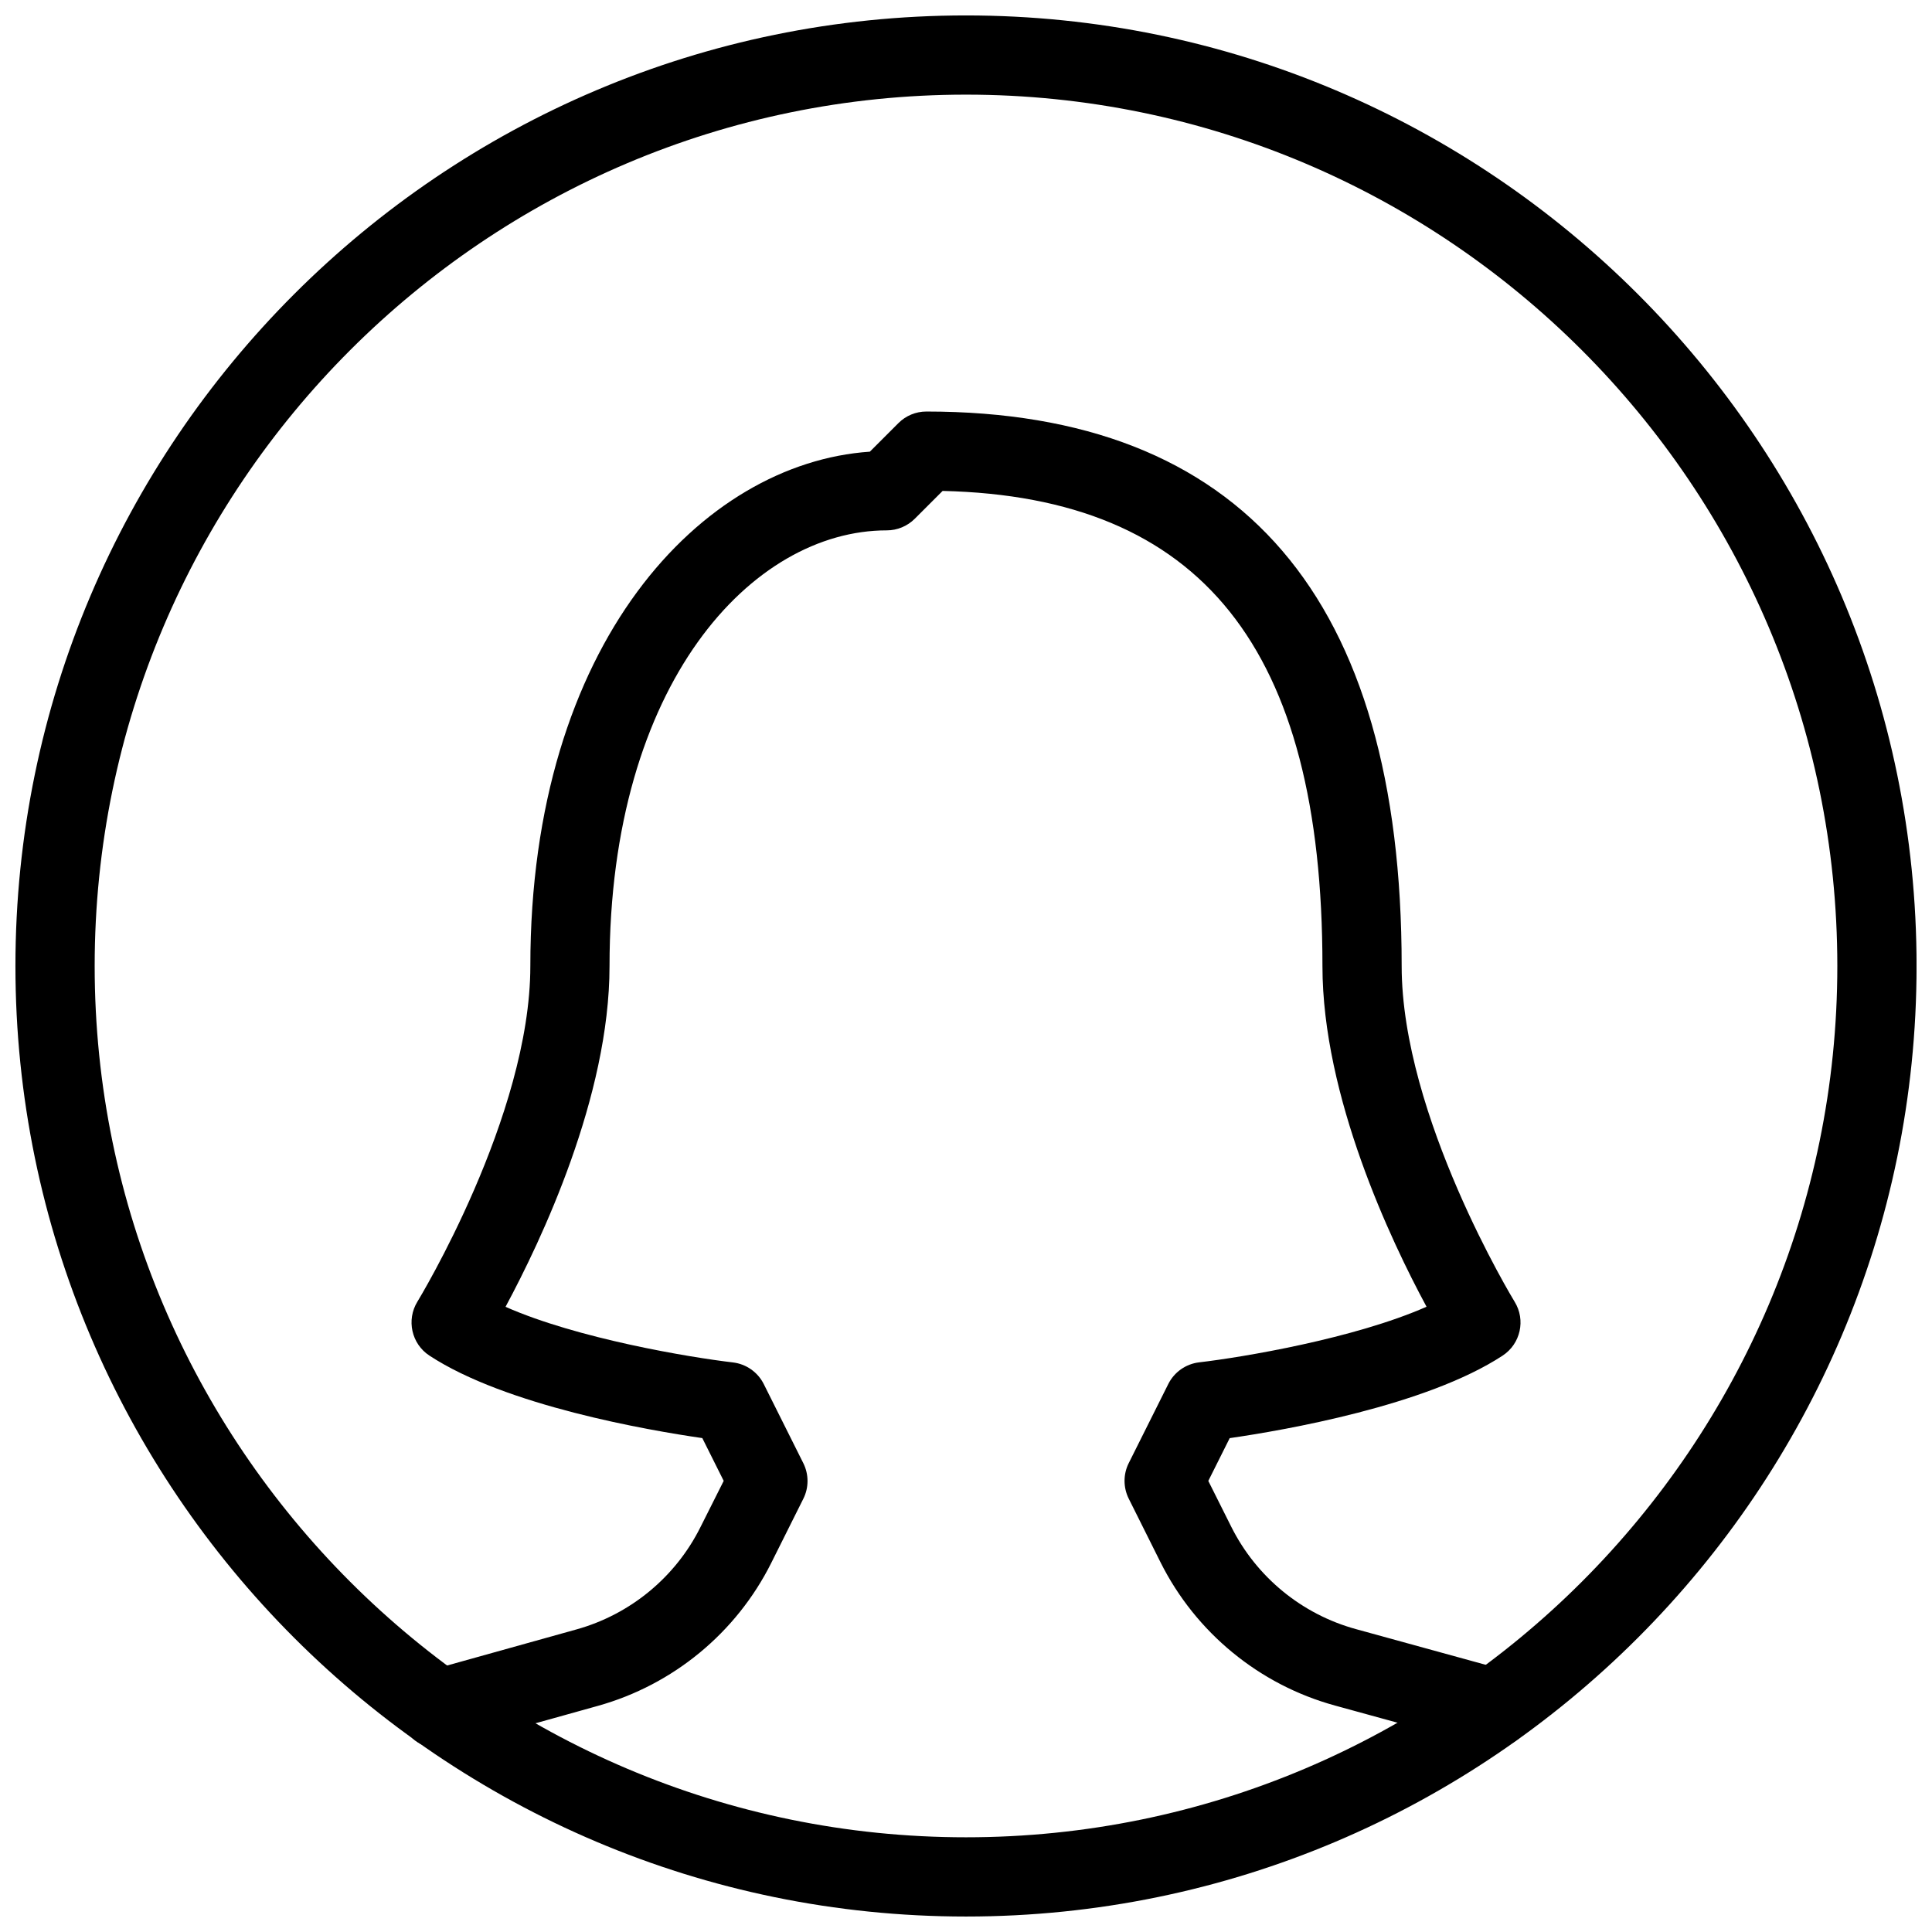
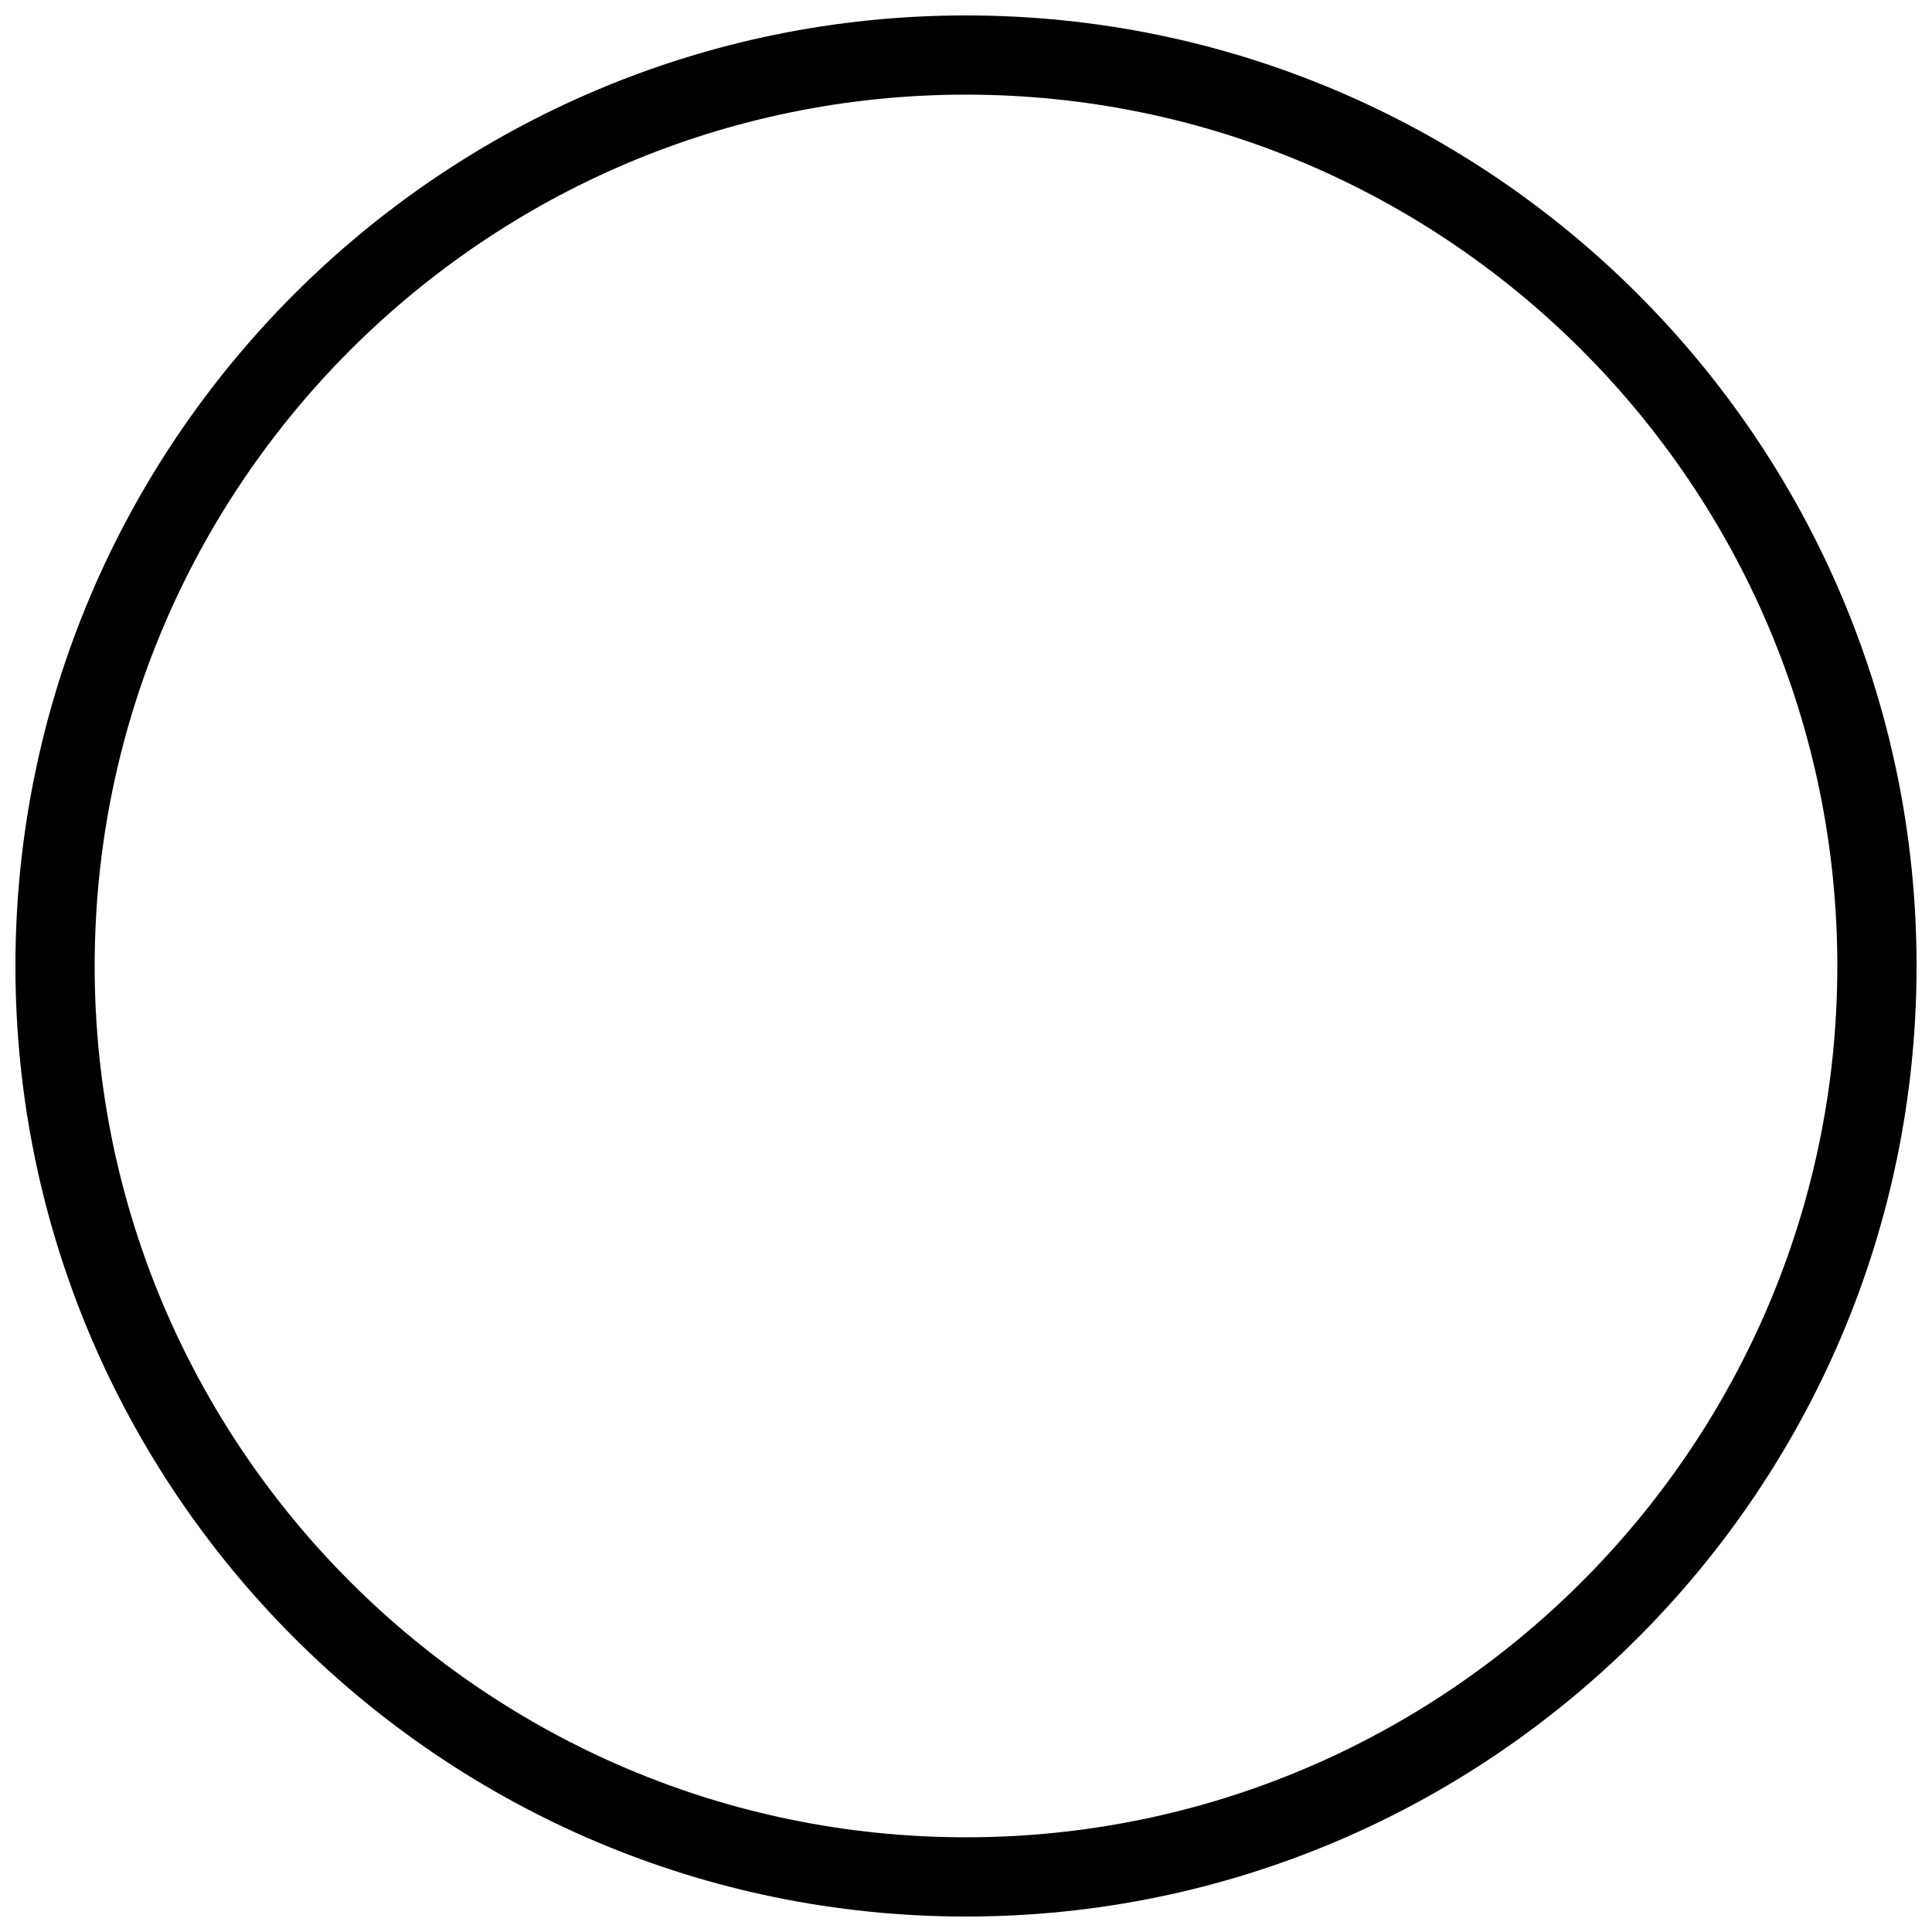
<svg xmlns="http://www.w3.org/2000/svg" width="800px" height="800px" version="1.1" viewBox="144 144 512 512">
  <defs>
    <clipPath id="a">
      <path d="m148.09 148.09h503.81v503.81h-503.81z" />
    </clipPath>
  </defs>
  <g clip-path="url(#a)">
-     <path d="m400 651.9c-138.91 0-251.91-113-251.91-251.9 0-138.91 113-251.91 251.91-251.91s251.91 113 251.91 251.91c-0.004 138.9-113 251.9-251.91 251.9zm0-482.82c-127.32 0-230.91 103.6-230.91 230.91s103.6 230.91 230.91 230.91 230.91-103.6 230.91-230.91c-0.004-127.32-103.6-230.91-230.91-230.91z" />
+     <path d="m400 651.9c-138.91 0-251.91-113-251.91-251.9 0-138.91 113-251.91 251.91-251.91s251.91 113 251.91 251.91c-0.004 138.9-113 251.9-251.91 251.9zm0-482.82c-127.32 0-230.91 103.6-230.91 230.91s103.6 230.91 230.91 230.91 230.91-103.6 230.91-230.91c-0.004-127.32-103.6-230.91-230.91-230.91" />
  </g>
-   <path d="m260.32 607.38c-4.598 0-8.797-3.043-10.098-7.684-1.555-5.582 1.699-11.379 7.285-12.93l39.277-10.957c14.254-3.969 26.238-13.855 32.832-27.078l6.172-12.285-5.668-11.336c-14.379-2.078-52.102-8.586-72.34-21.875-4.723-3.106-6.129-9.441-3.168-14.273 0.293-0.48 29.934-49.203 29.934-88.961 0-85.73 45.531-133.28 89.973-136.3l7.578-7.578c1.949-1.953 4.617-3.066 7.41-3.066 83.57 0 125.95 49.438 125.95 146.95 0 39.758 29.641 88.48 29.934 88.965 2.981 4.828 1.574 11.148-3.168 14.273-20.238 13.289-57.98 19.797-72.34 21.875l-5.668 11.336 6.086 12.156c6.656 13.309 18.703 23.195 33.043 27.121l39.234 10.789c5.582 1.531 8.879 7.305 7.348 12.891-1.531 5.606-7.305 8.859-12.891 7.348l-39.234-10.77c-20.09-5.5-36.945-19.355-46.266-37.996l-8.418-16.855c-1.469-2.961-1.469-6.445 0-9.383l10.496-20.992c1.594-3.168 4.66-5.312 8.164-5.731 11.418-1.324 41.164-6.297 60.27-14.738-9.445-17.488-27.586-55.695-27.586-90.289 0-84.199-32.012-124.32-100.66-125.91l-7.367 7.367c-1.973 1.973-4.641 3.086-7.43 3.086-35.625 0-73.473 40.473-73.473 115.46 0 34.594-18.137 72.801-27.562 90.309 19.082 8.438 48.828 13.395 60.27 14.738 3.504 0.418 6.57 2.562 8.164 5.731l10.496 20.992c1.469 2.961 1.469 6.445 0 9.383l-8.5 17.004c-9.258 18.535-26.031 32.348-45.973 37.91l-39.277 10.957c-0.945 0.25-1.891 0.355-2.836 0.355z" />
</svg>